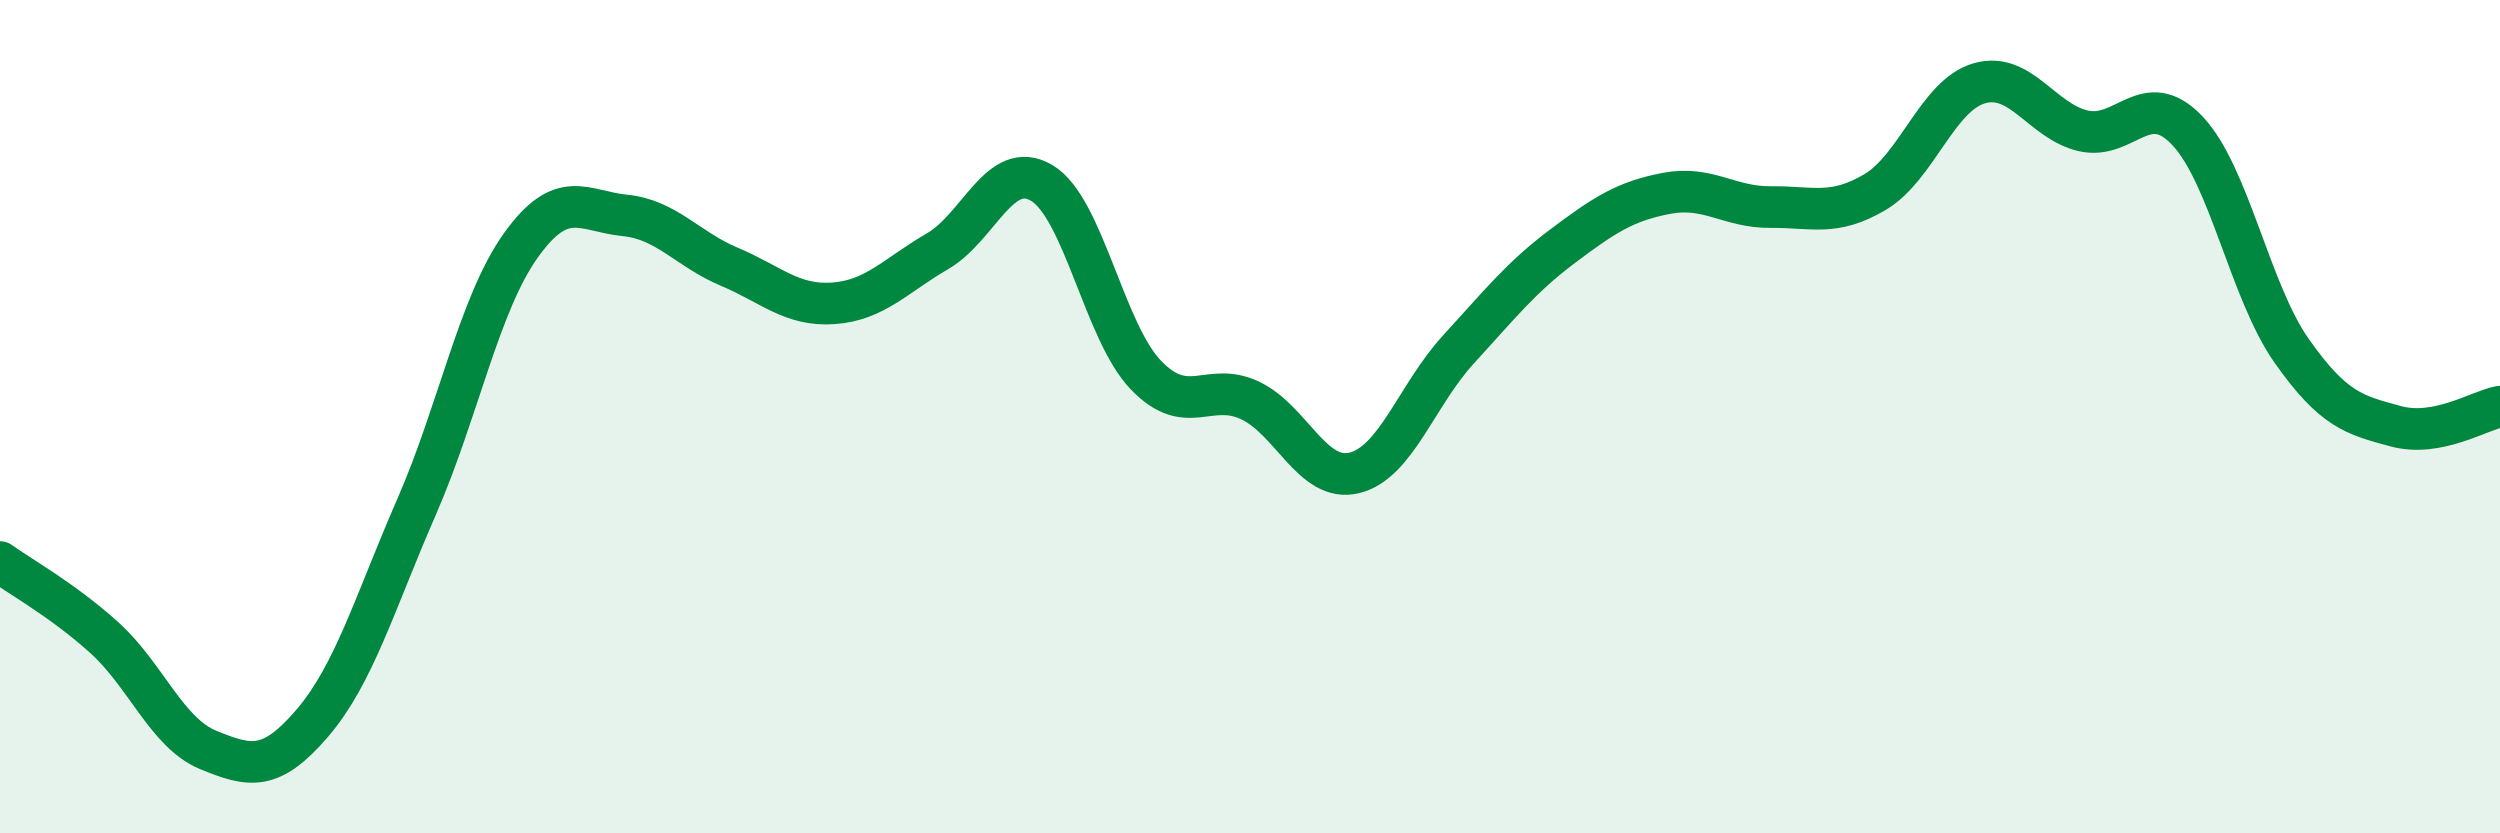
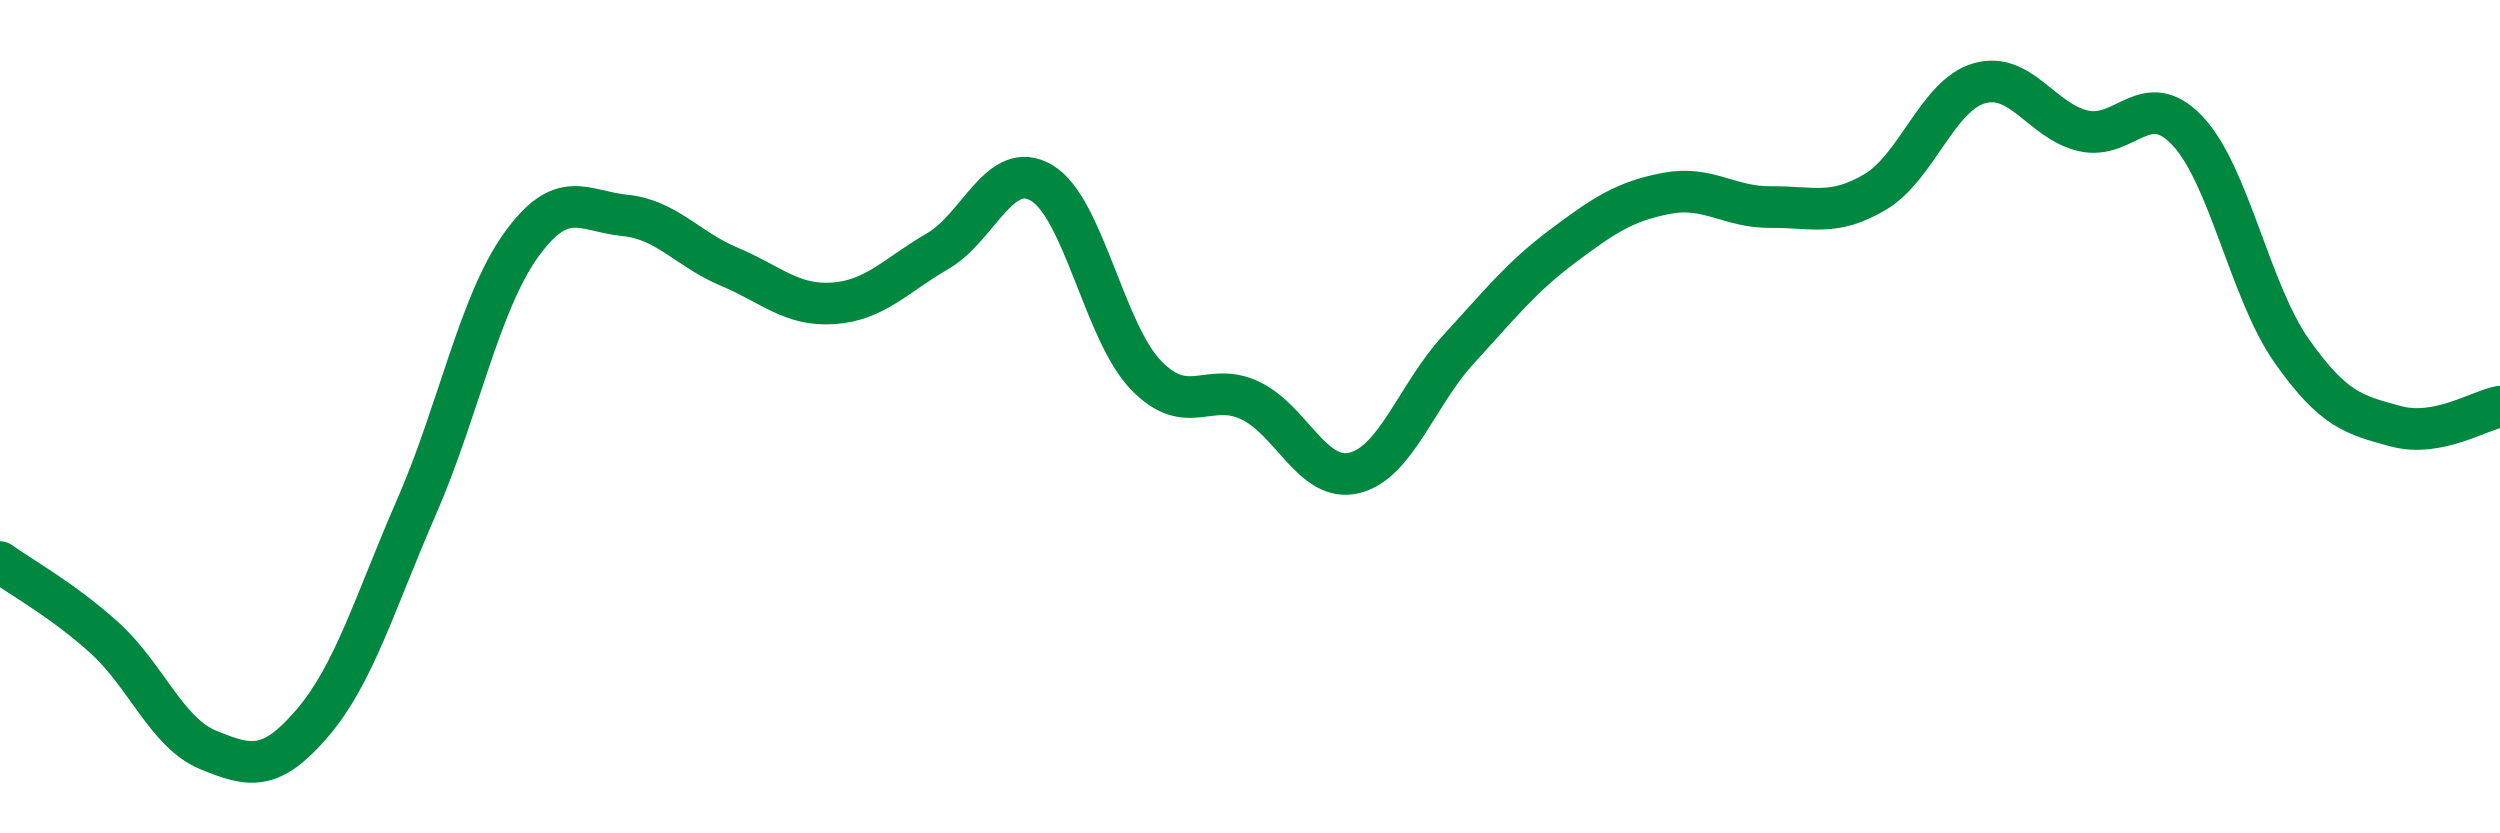
<svg xmlns="http://www.w3.org/2000/svg" width="60" height="20" viewBox="0 0 60 20">
-   <path d="M 0,13.49 C 0.5,13.85 1.5,14.4 2.5,15.3 C 3.5,16.2 4,17.59 5,18 C 6,18.41 6.5,18.52 7.5,17.35 C 8.5,16.18 9,14.45 10,12.16 C 11,9.87 11.5,7.29 12.5,5.89 C 13.5,4.49 14,5.07 15,5.17 C 16,5.27 16.5,5.98 17.5,6.4 C 18.5,6.82 19,7.35 20,7.28 C 21,7.21 21.5,6.61 22.5,6.03 C 23.5,5.45 24,3.8 25,4.39 C 26,4.98 26.5,7.96 27.5,9 C 28.5,10.04 29,9.14 30,9.61 C 31,10.08 31.5,11.59 32.5,11.35 C 33.5,11.11 34,9.48 35,8.39 C 36,7.3 36.5,6.66 37.5,5.91 C 38.5,5.16 39,4.83 40,4.64 C 41,4.45 41.5,4.98 42.5,4.97 C 43.5,4.96 44,5.2 45,4.61 C 46,4.02 46.5,2.29 47.5,2 C 48.5,1.71 49,2.91 50,3.14 C 51,3.37 51.5,2.08 52.5,3.14 C 53.5,4.2 54,7 55,8.42 C 56,9.84 56.5,9.96 57.5,10.23 C 58.5,10.5 59.5,9.85 60,9.76L60 20L0 20Z" fill="#008740" opacity="0.1" stroke-linecap="round" stroke-linejoin="round" />
  <path d="M 0,13.49 C 0.5,13.85 1.5,14.4 2.5,15.3 C 3.5,16.2 4,17.59 5,18 C 6,18.41 6.5,18.52 7.5,17.35 C 8.5,16.18 9,14.45 10,12.16 C 11,9.87 11.5,7.29 12.5,5.89 C 13.5,4.49 14,5.07 15,5.17 C 16,5.27 16.5,5.98 17.5,6.4 C 18.5,6.82 19,7.35 20,7.28 C 21,7.21 21.5,6.61 22.5,6.03 C 23.5,5.45 24,3.8 25,4.39 C 26,4.98 26.5,7.96 27.5,9 C 28.5,10.04 29,9.14 30,9.61 C 31,10.08 31.5,11.59 32.5,11.35 C 33.5,11.11 34,9.48 35,8.39 C 36,7.3 36.5,6.66 37.5,5.91 C 38.5,5.16 39,4.83 40,4.64 C 41,4.45 41.5,4.98 42.5,4.97 C 43.5,4.96 44,5.2 45,4.61 C 46,4.02 46.5,2.29 47.5,2 C 48.5,1.71 49,2.91 50,3.14 C 51,3.37 51.5,2.08 52.5,3.14 C 53.5,4.2 54,7 55,8.42 C 56,9.84 56.5,9.96 57.5,10.23 C 58.5,10.5 59.5,9.85 60,9.76" stroke="#008740" stroke-width="1" fill="none" stroke-linecap="round" stroke-linejoin="round" />
</svg>